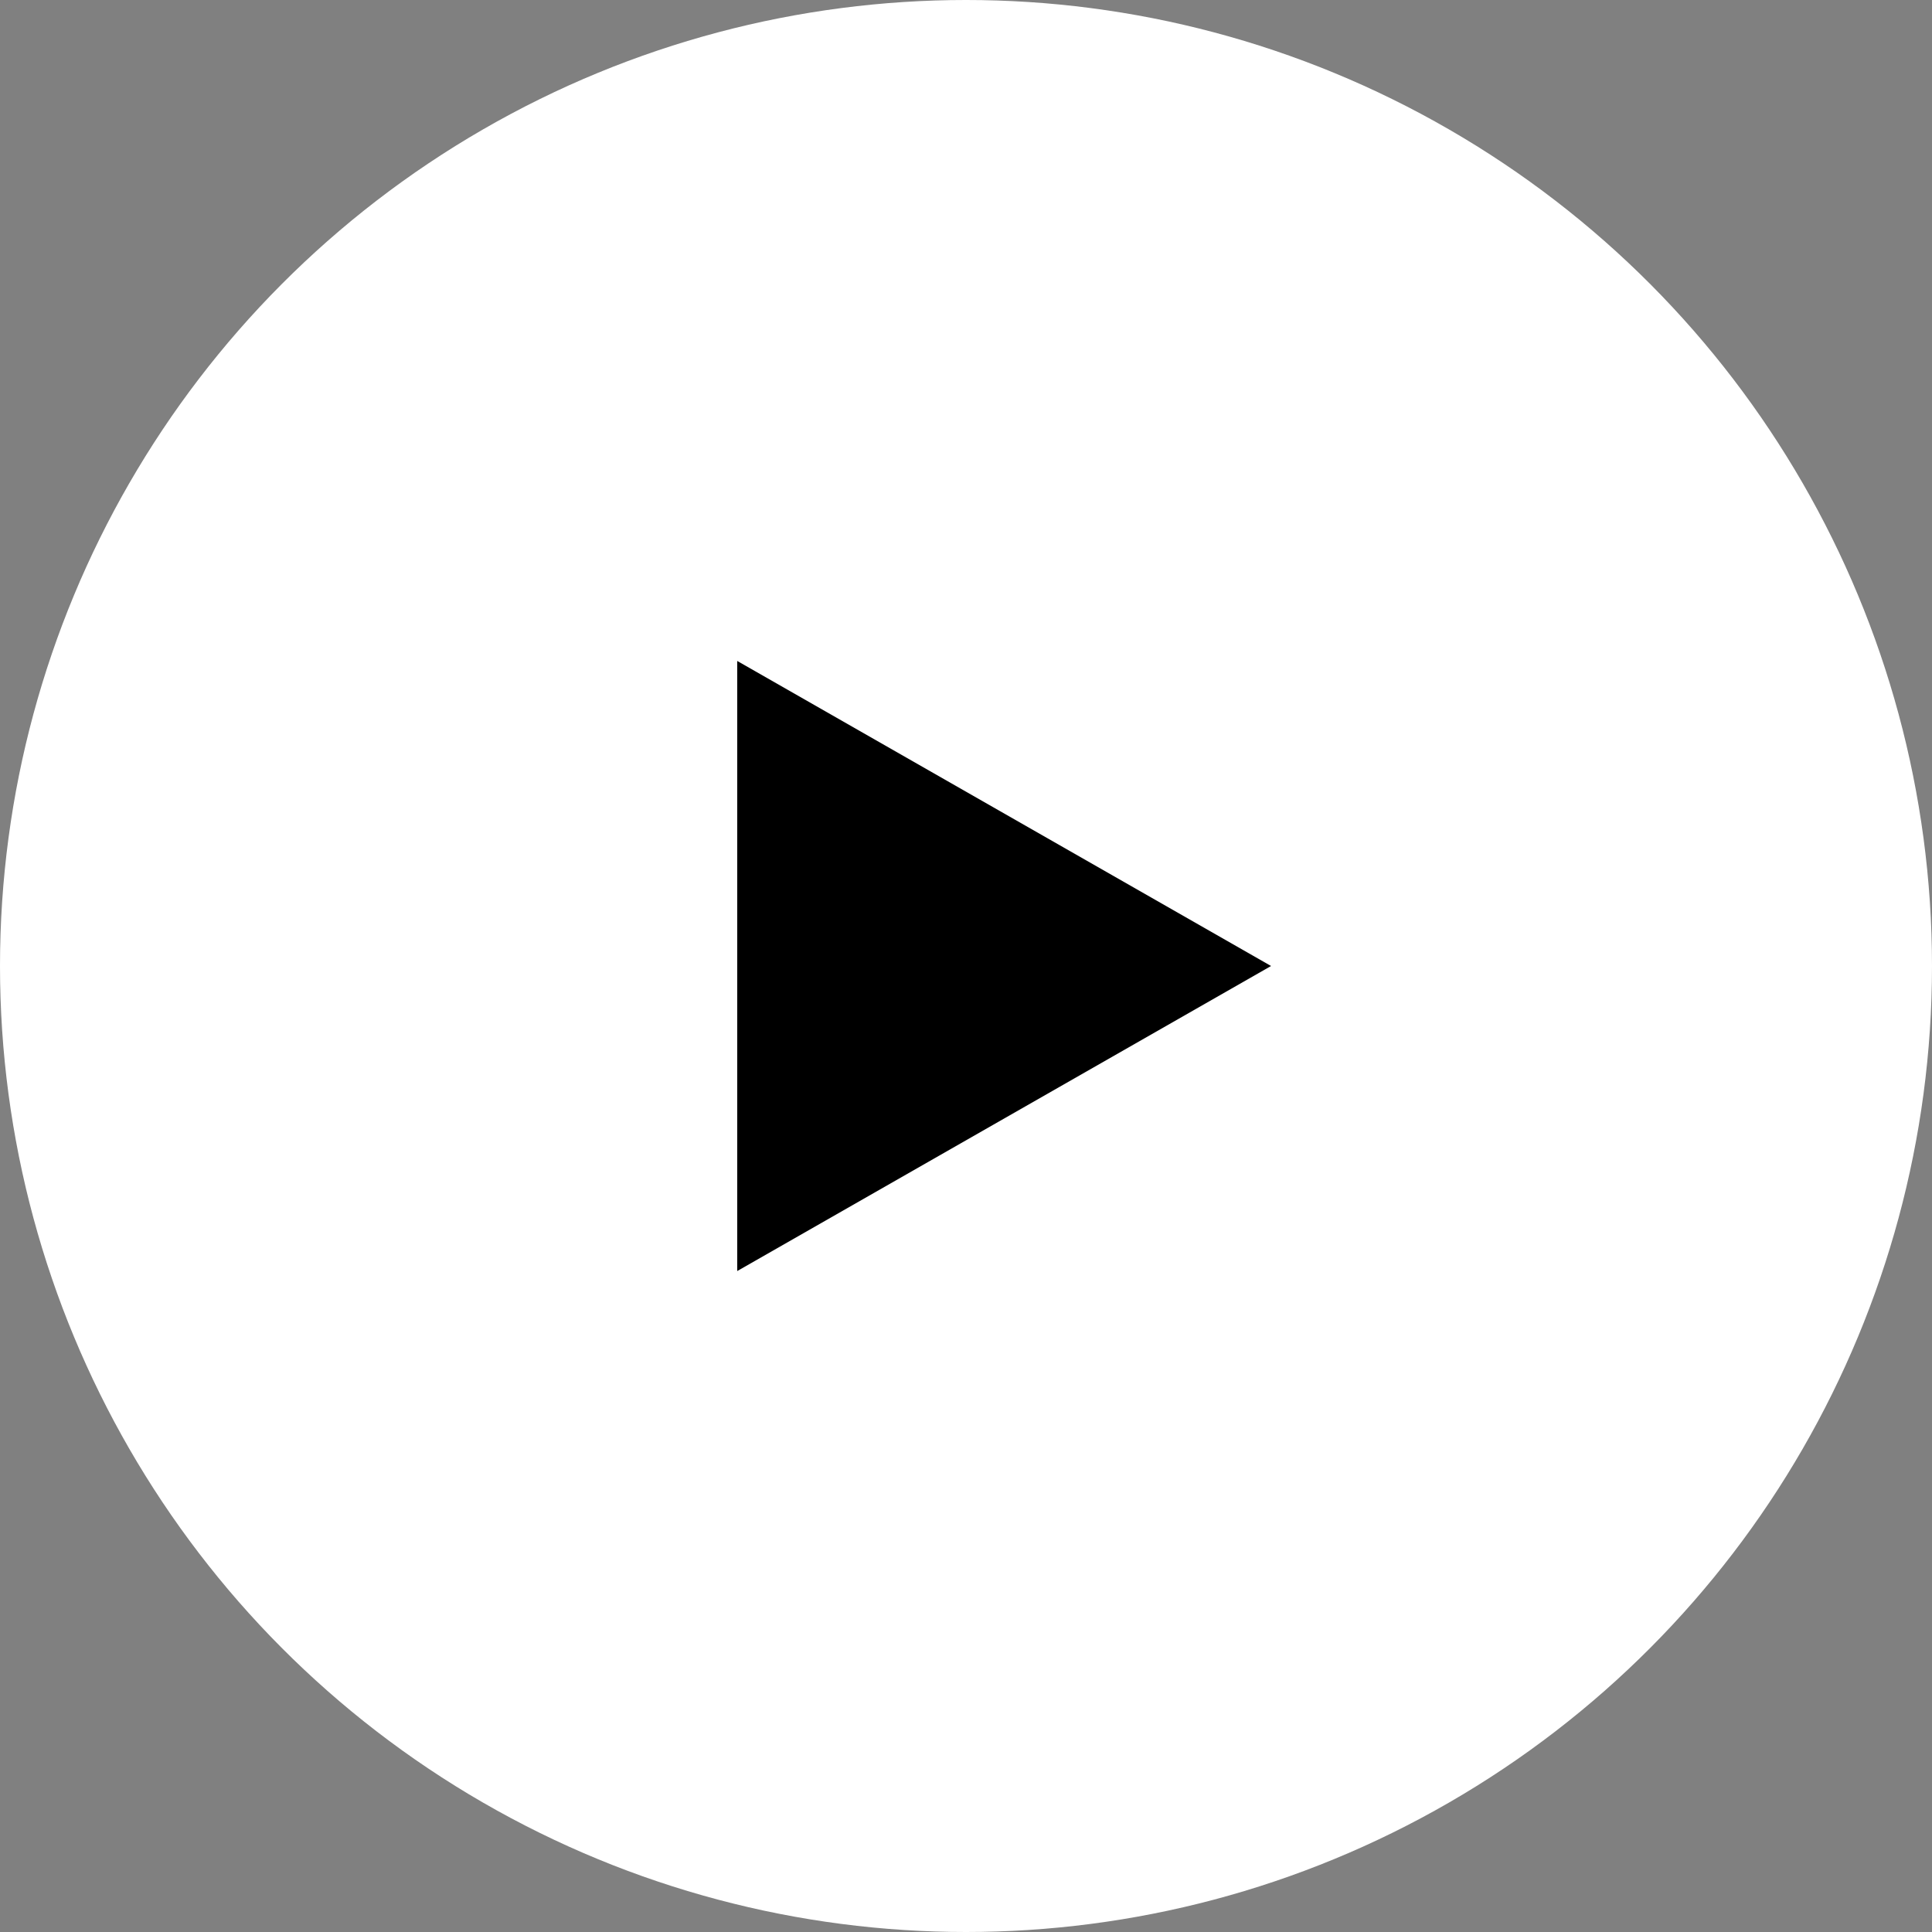
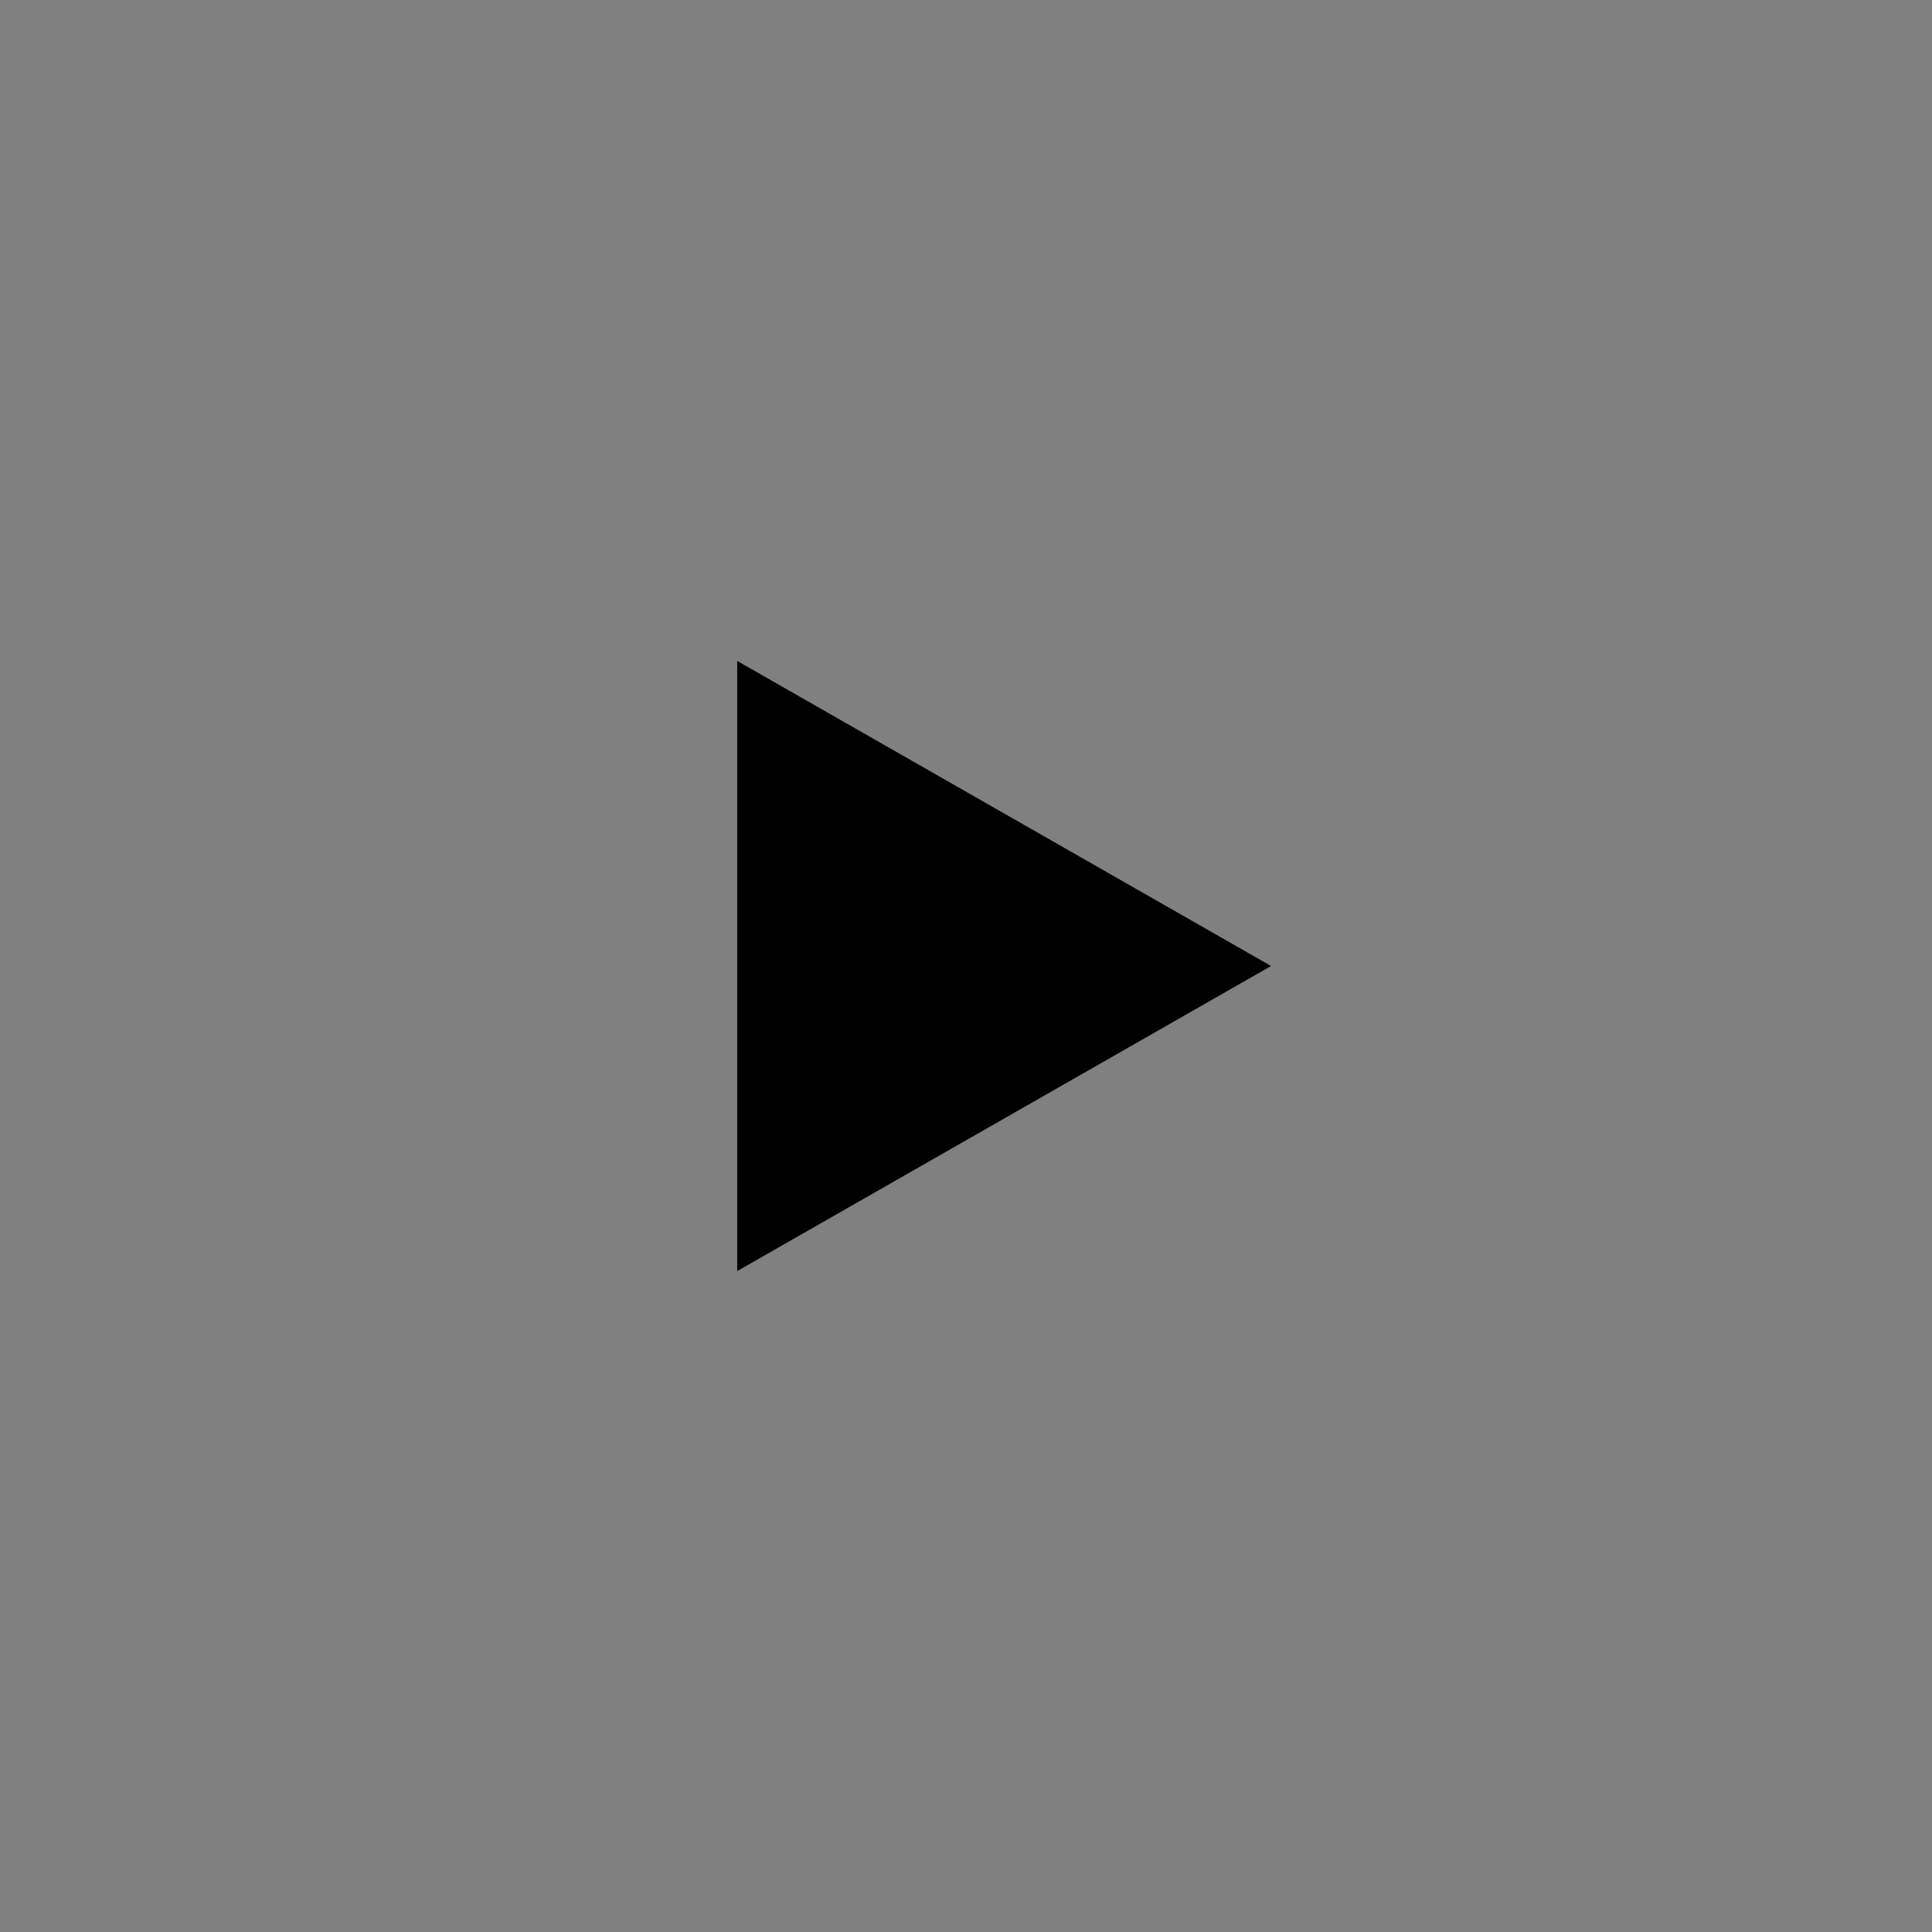
<svg xmlns="http://www.w3.org/2000/svg" width="152" height="152" viewBox="0 0 152 152">
  <rect x="0" y="0" width="152" height="152" fill="#808080" stroke="none" />
  <g fill="none" fill-rule="evenodd">
    <g>
      <g transform="translate(-644 -1941) translate(644 1941)">
-         <circle cx="76" cy="76" r="76" fill="#FFF" />
        <path fill="#000" d="M58 100L58 52 100 76z" />
      </g>
    </g>
  </g>
</svg>